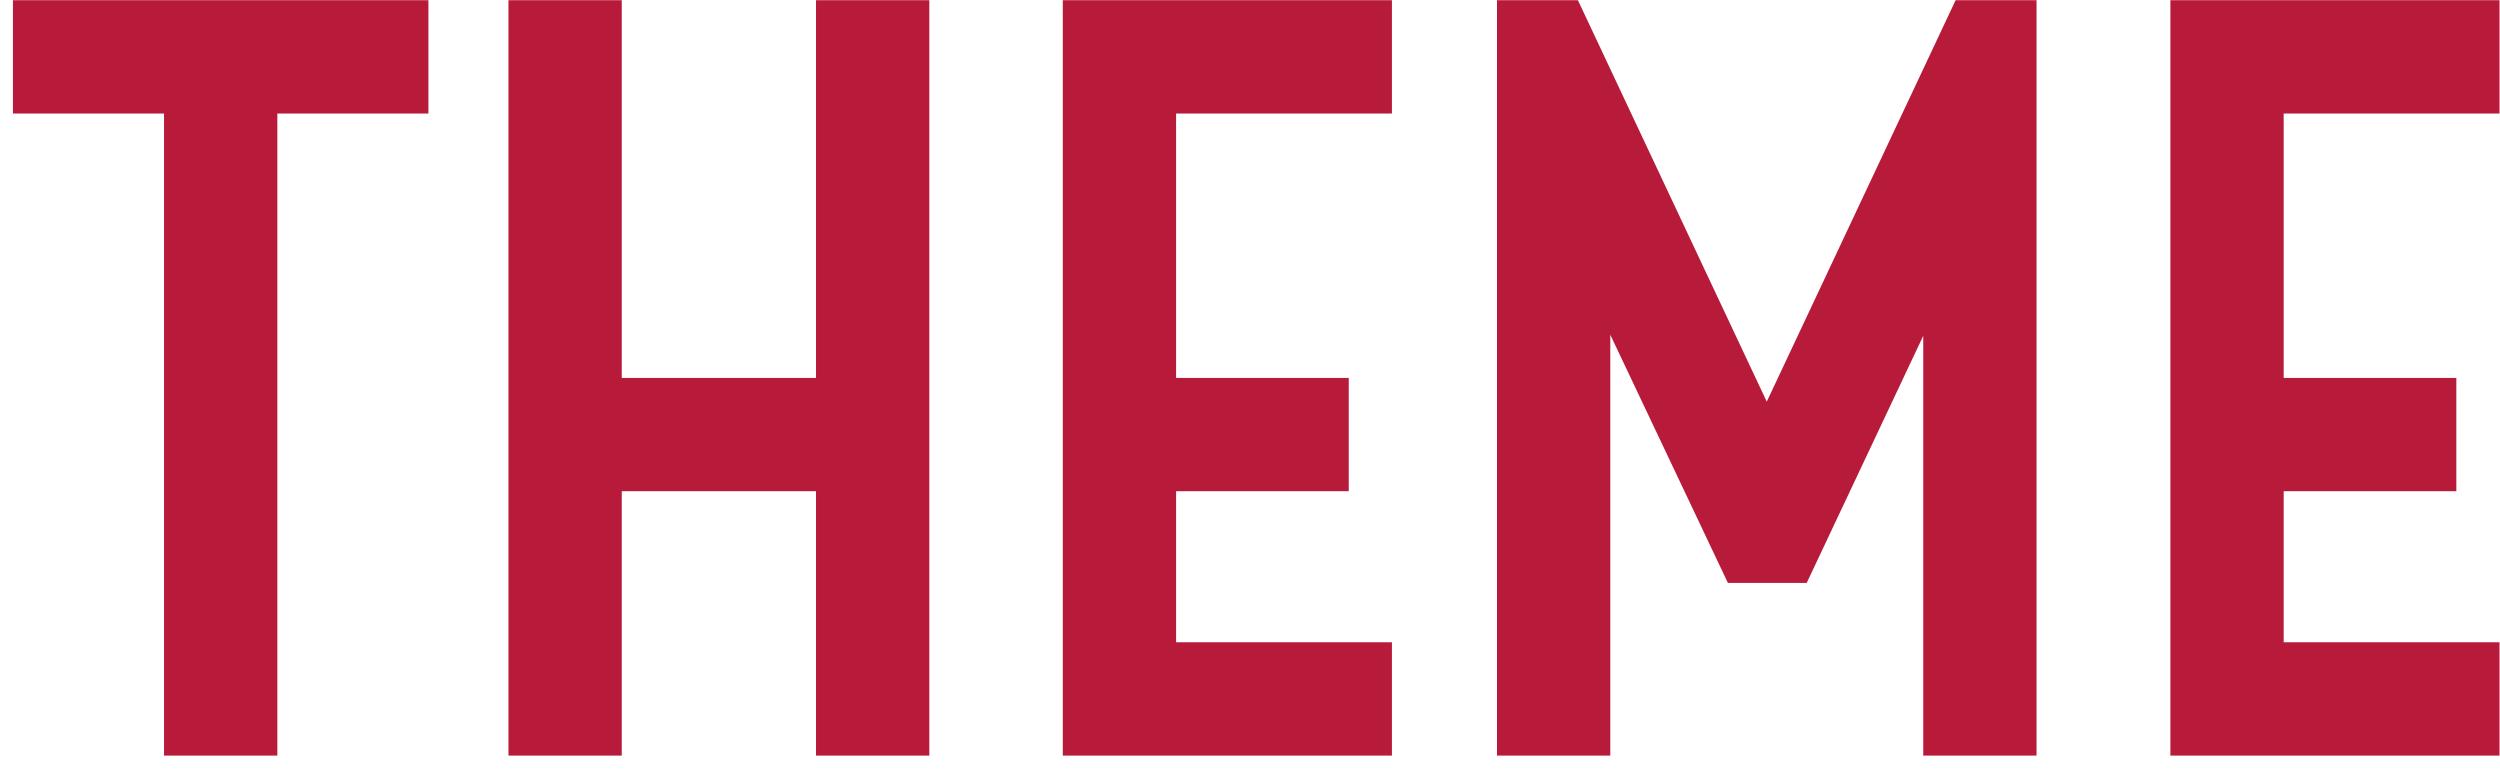
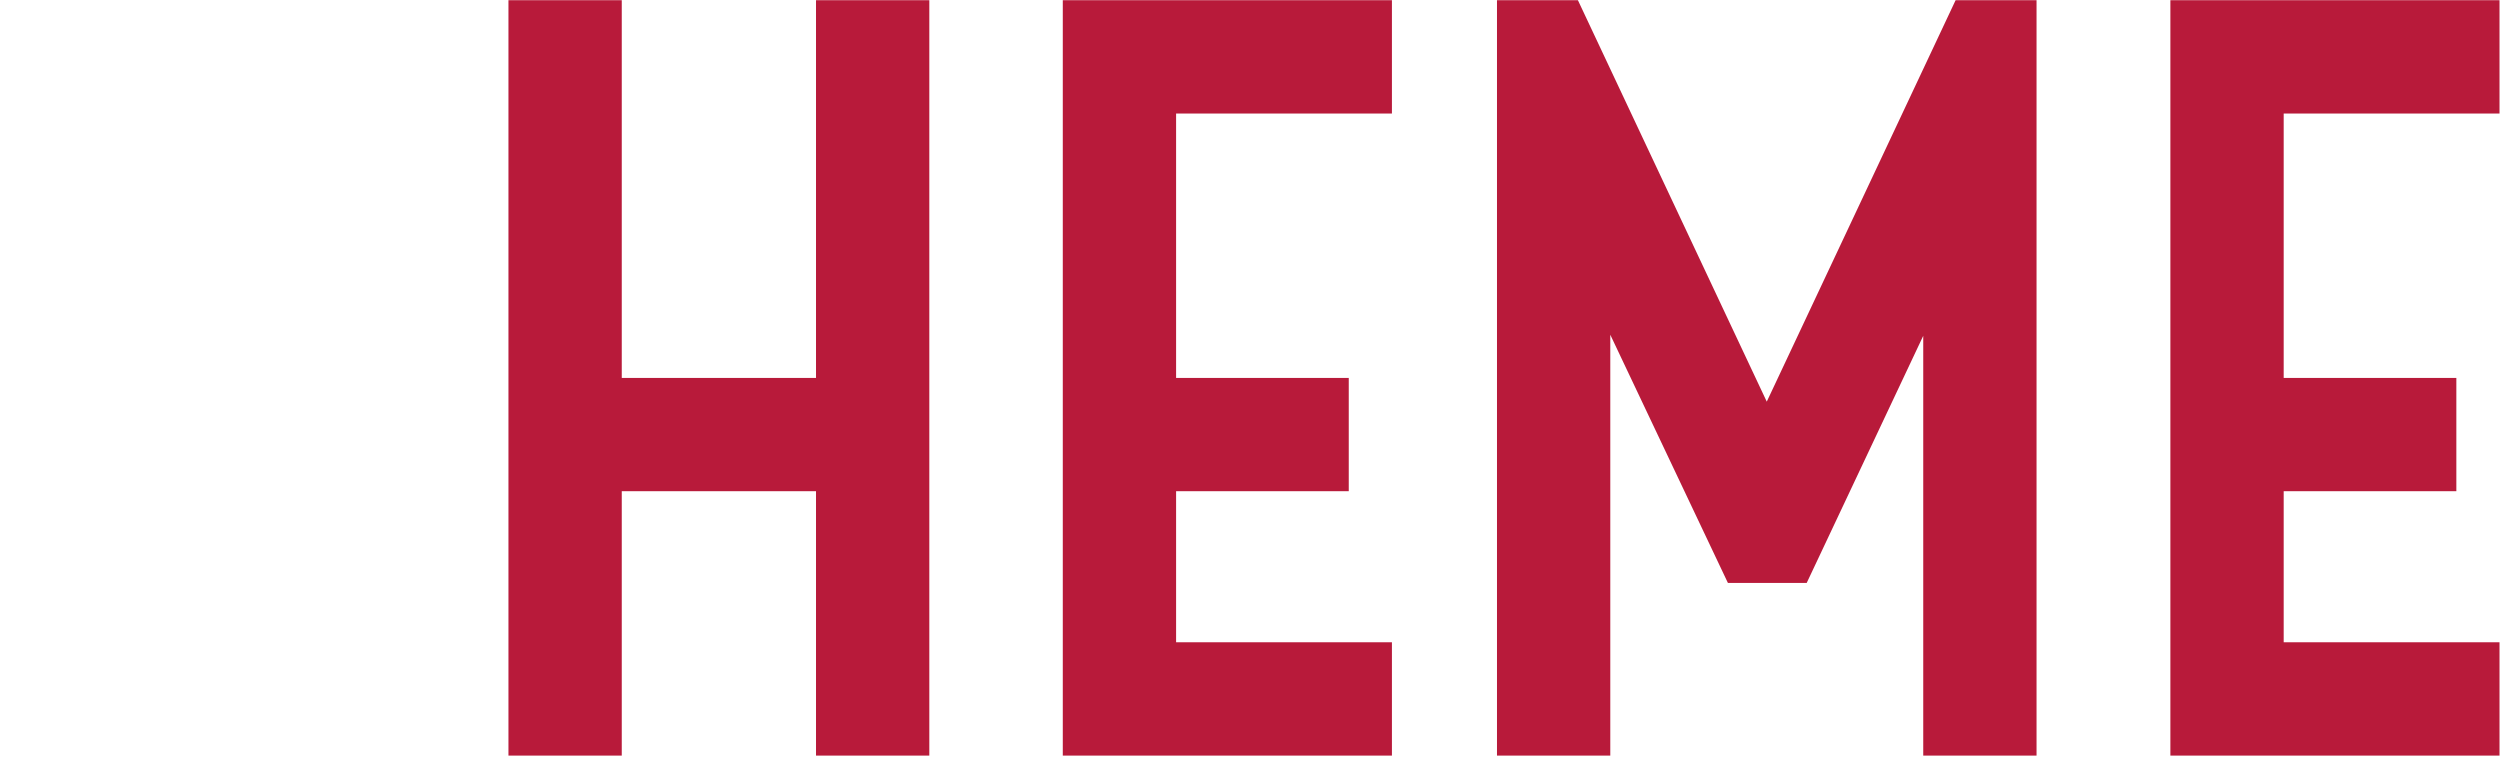
<svg xmlns="http://www.w3.org/2000/svg" width="139" height="43" fill="none">
-   <path fill="#B81A3A" d="M.72 6.312v-6.3h23.1v6.3h-8.4v35.7h-6.3v-35.7zm44.65 14.7v-21h6.3v42h-6.3v-14.7h-10.8v14.7h-6.3v-42h6.3v21zm13.721 21v-42h18.3v6.3h-12v14.7h9.6v6.3h-9.6v8.4h12v6.3zm47.841 0v-23.34l-6.48 13.74h-4.38l-6.54-13.8v23.4h-6.3v-42h4.5l10.5 22.32 10.5-22.32h4.5v42zm13.741 0v-42h18.3v6.3h-12v14.7h9.6v6.3h-9.6v8.4h12v6.3z" />
+   <path fill="#B81A3A" d="M.72 6.312v-6.3v6.3h-8.4v35.7h-6.3v-35.7zm44.65 14.7v-21h6.3v42h-6.3v-14.7h-10.8v14.7h-6.3v-42h6.3v21zm13.721 21v-42h18.3v6.3h-12v14.7h9.6v6.3h-9.6v8.4h12v6.3zm47.841 0v-23.34l-6.48 13.74h-4.38l-6.54-13.8v23.4h-6.3v-42h4.5l10.5 22.32 10.5-22.32h4.5v42zm13.741 0v-42h18.3v6.3h-12v14.7h9.6v6.3h-9.6v8.4h12v6.3z" />
</svg>